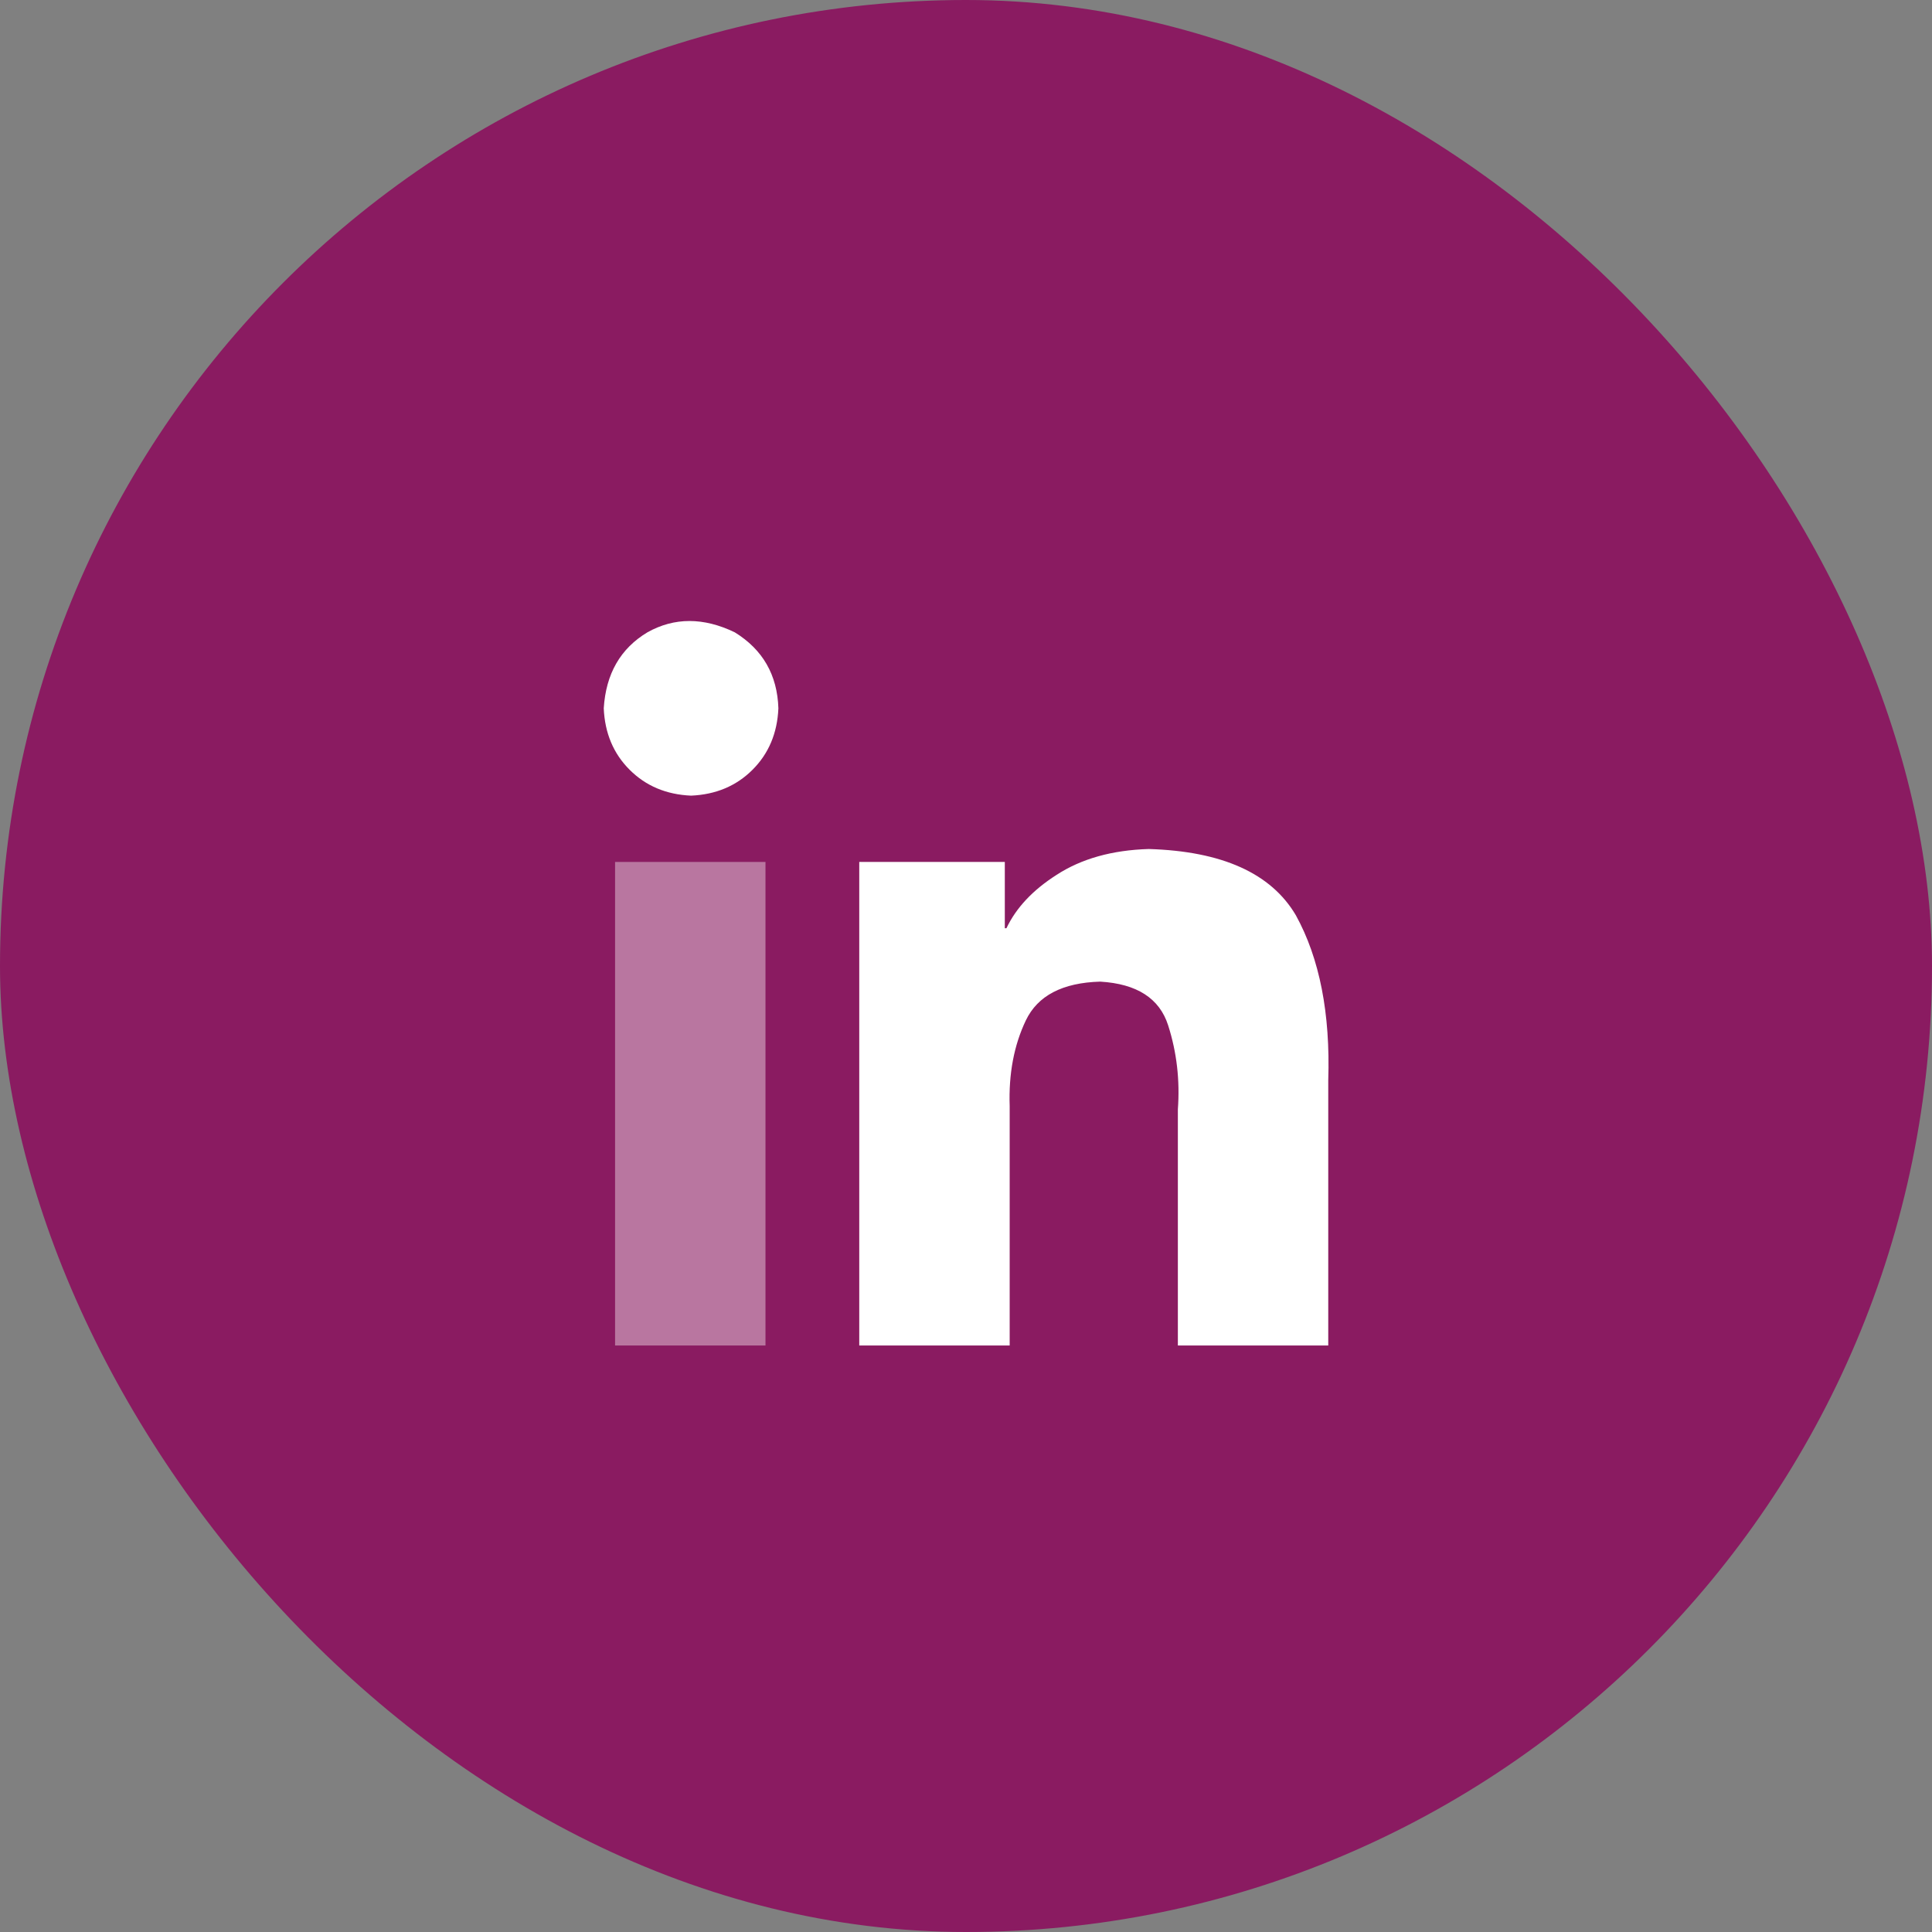
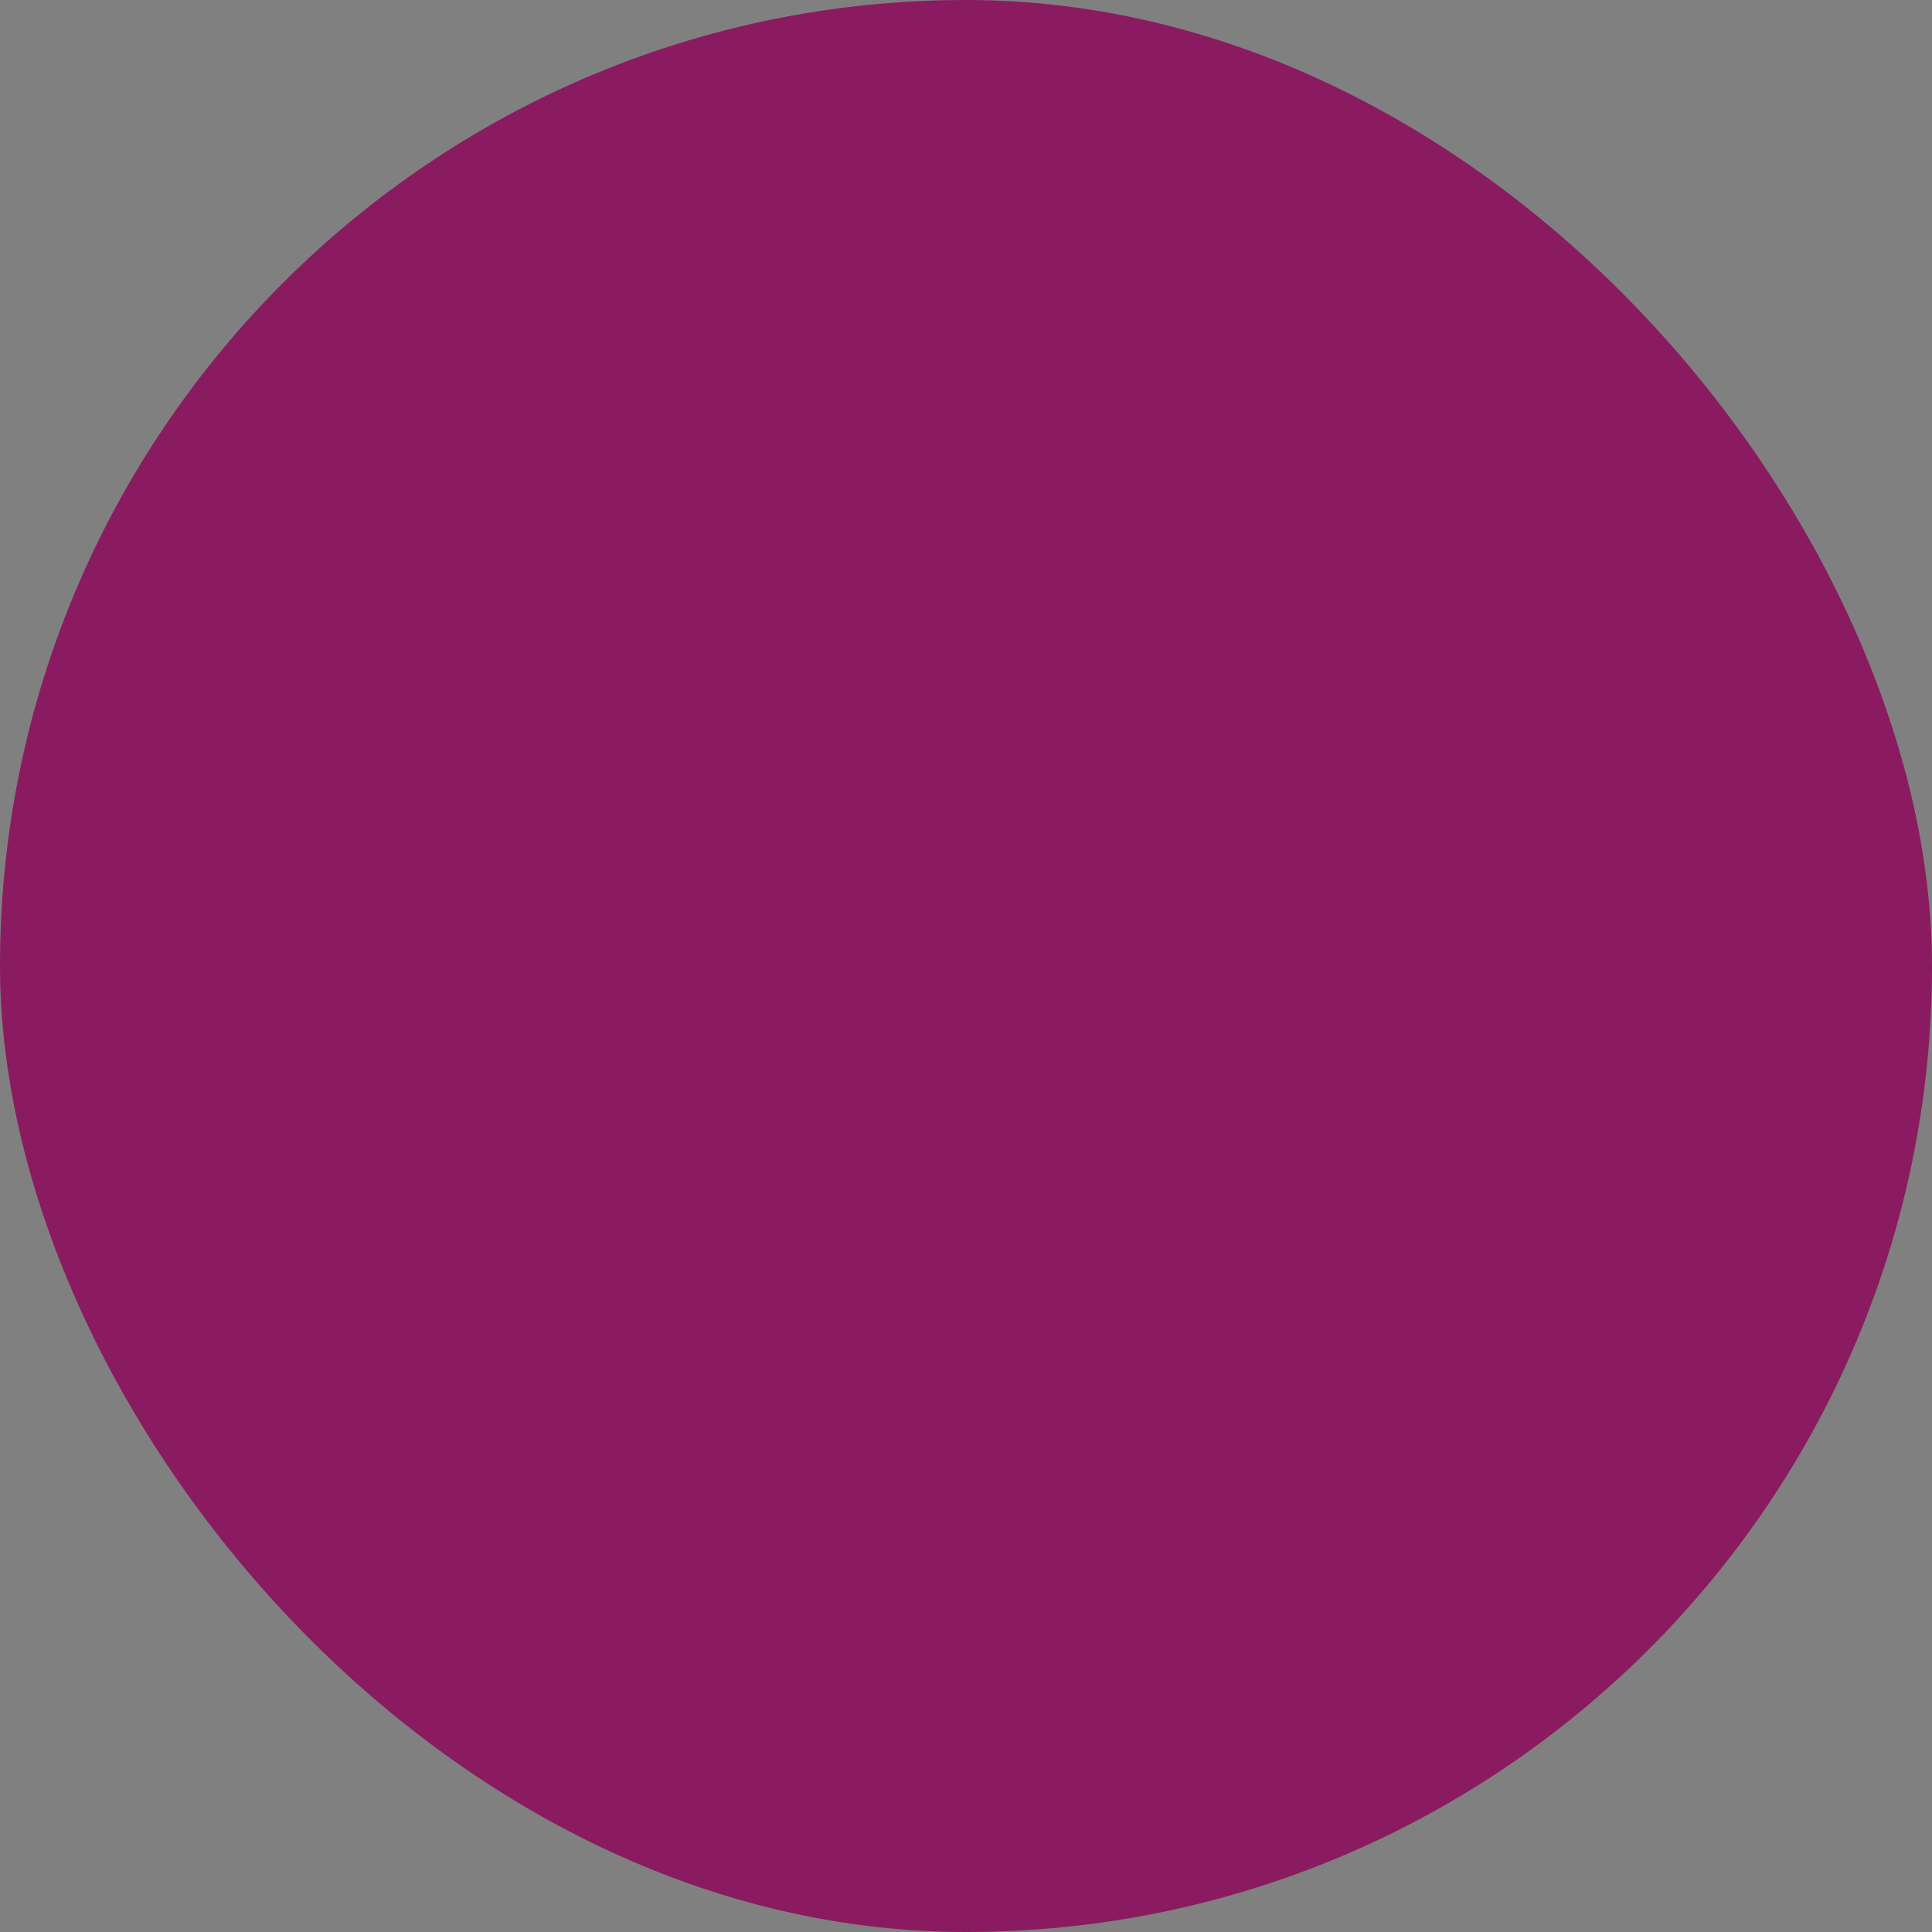
<svg xmlns="http://www.w3.org/2000/svg" fill="none" viewBox="0 0 56 56" height="56" width="56">
  <rect x="0" y="0" width="56" height="56" fill="#808080" stroke="none" />
  <rect fill="#8A1B61" rx="28" height="56" width="56" />
-   <path fill="white" d="M22.188 39H17.828V24.984H22.188V39Z" opacity="0.4" />
-   <path fill="white" d="M18.25 22.312C18.719 22.781 19.312 23.031 20.031 23.062C20.75 23.031 21.344 22.781 21.812 22.312C22.281 21.844 22.531 21.25 22.562 20.531C22.531 19.562 22.109 18.828 21.297 18.328C20.391 17.891 19.547 17.891 18.766 18.328C17.984 18.797 17.562 19.531 17.5 20.531C17.531 21.25 17.781 21.844 18.25 22.312Z" />
-   <path fill="white" d="M34.141 39H38.5V31.312C38.562 29.375 38.25 27.781 37.562 26.531C36.844 25.312 35.422 24.672 33.297 24.609C32.234 24.641 31.344 24.891 30.625 25.359C29.938 25.797 29.453 26.312 29.172 26.906H29.125V24.984H24.906V39H29.266V32.062C29.234 31.125 29.391 30.297 29.734 29.578C30.078 28.859 30.797 28.484 31.891 28.453C32.953 28.516 33.609 28.938 33.859 29.719C34.109 30.5 34.203 31.312 34.141 32.156V39Z" />
</svg>